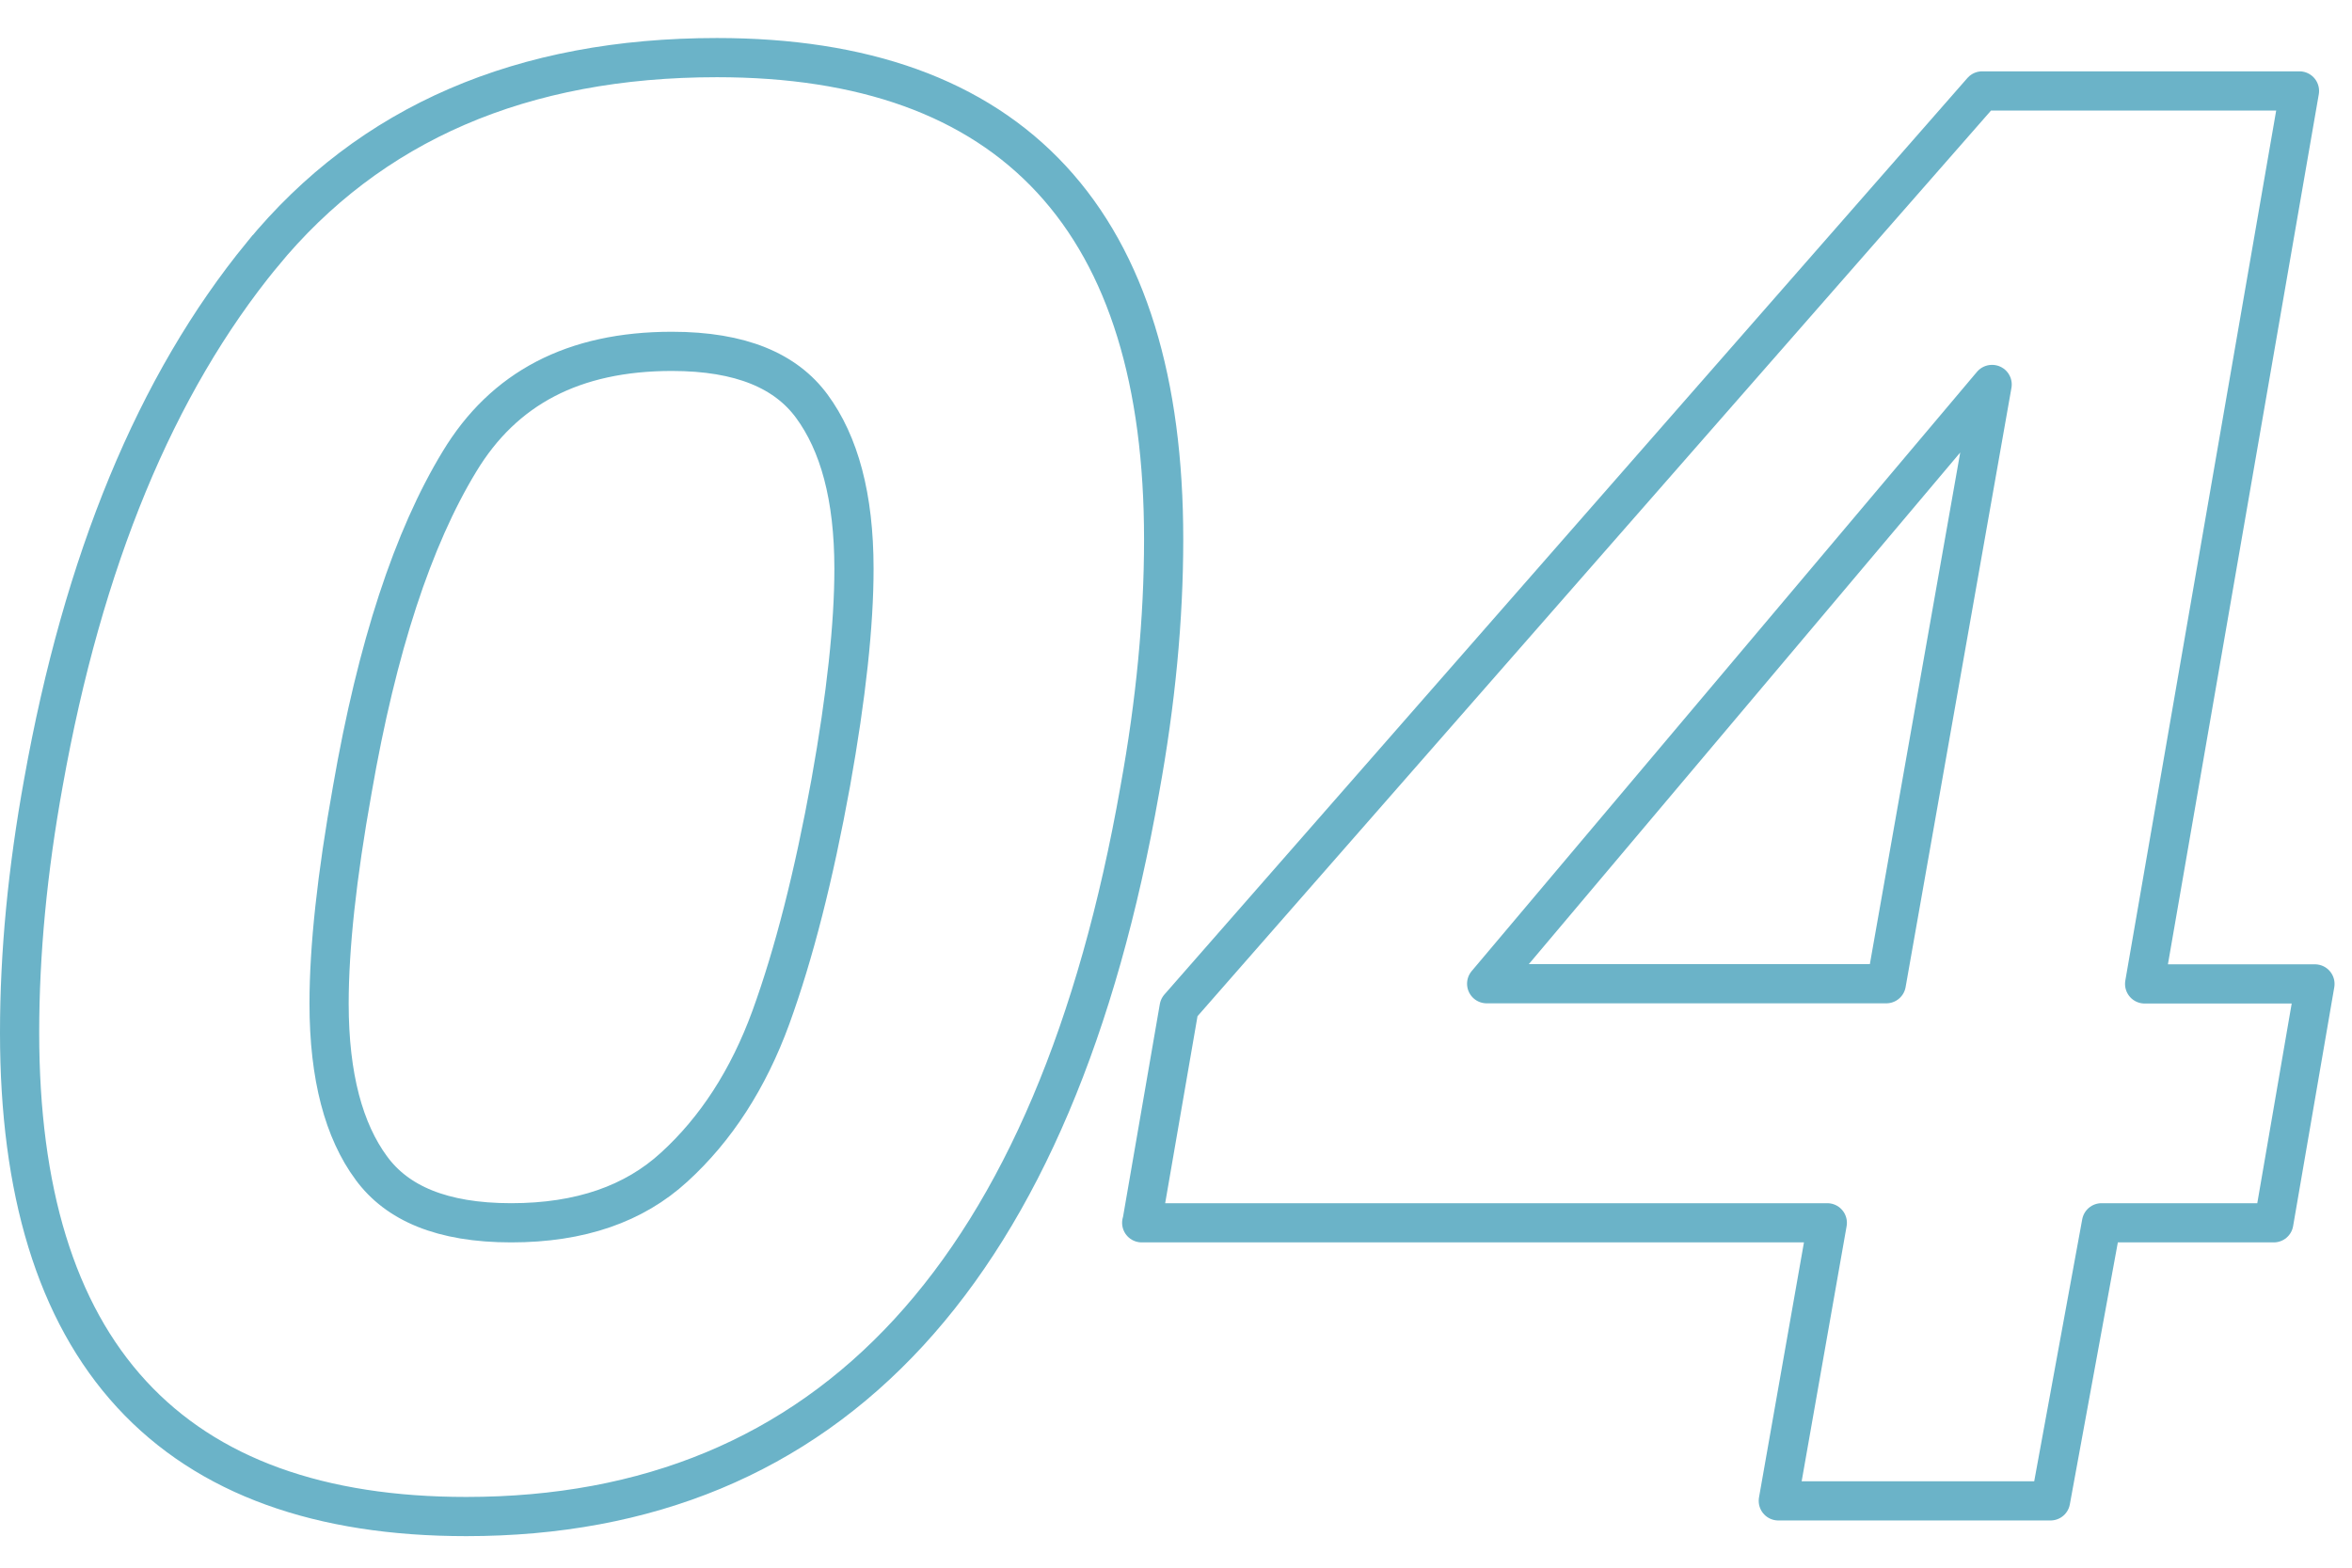
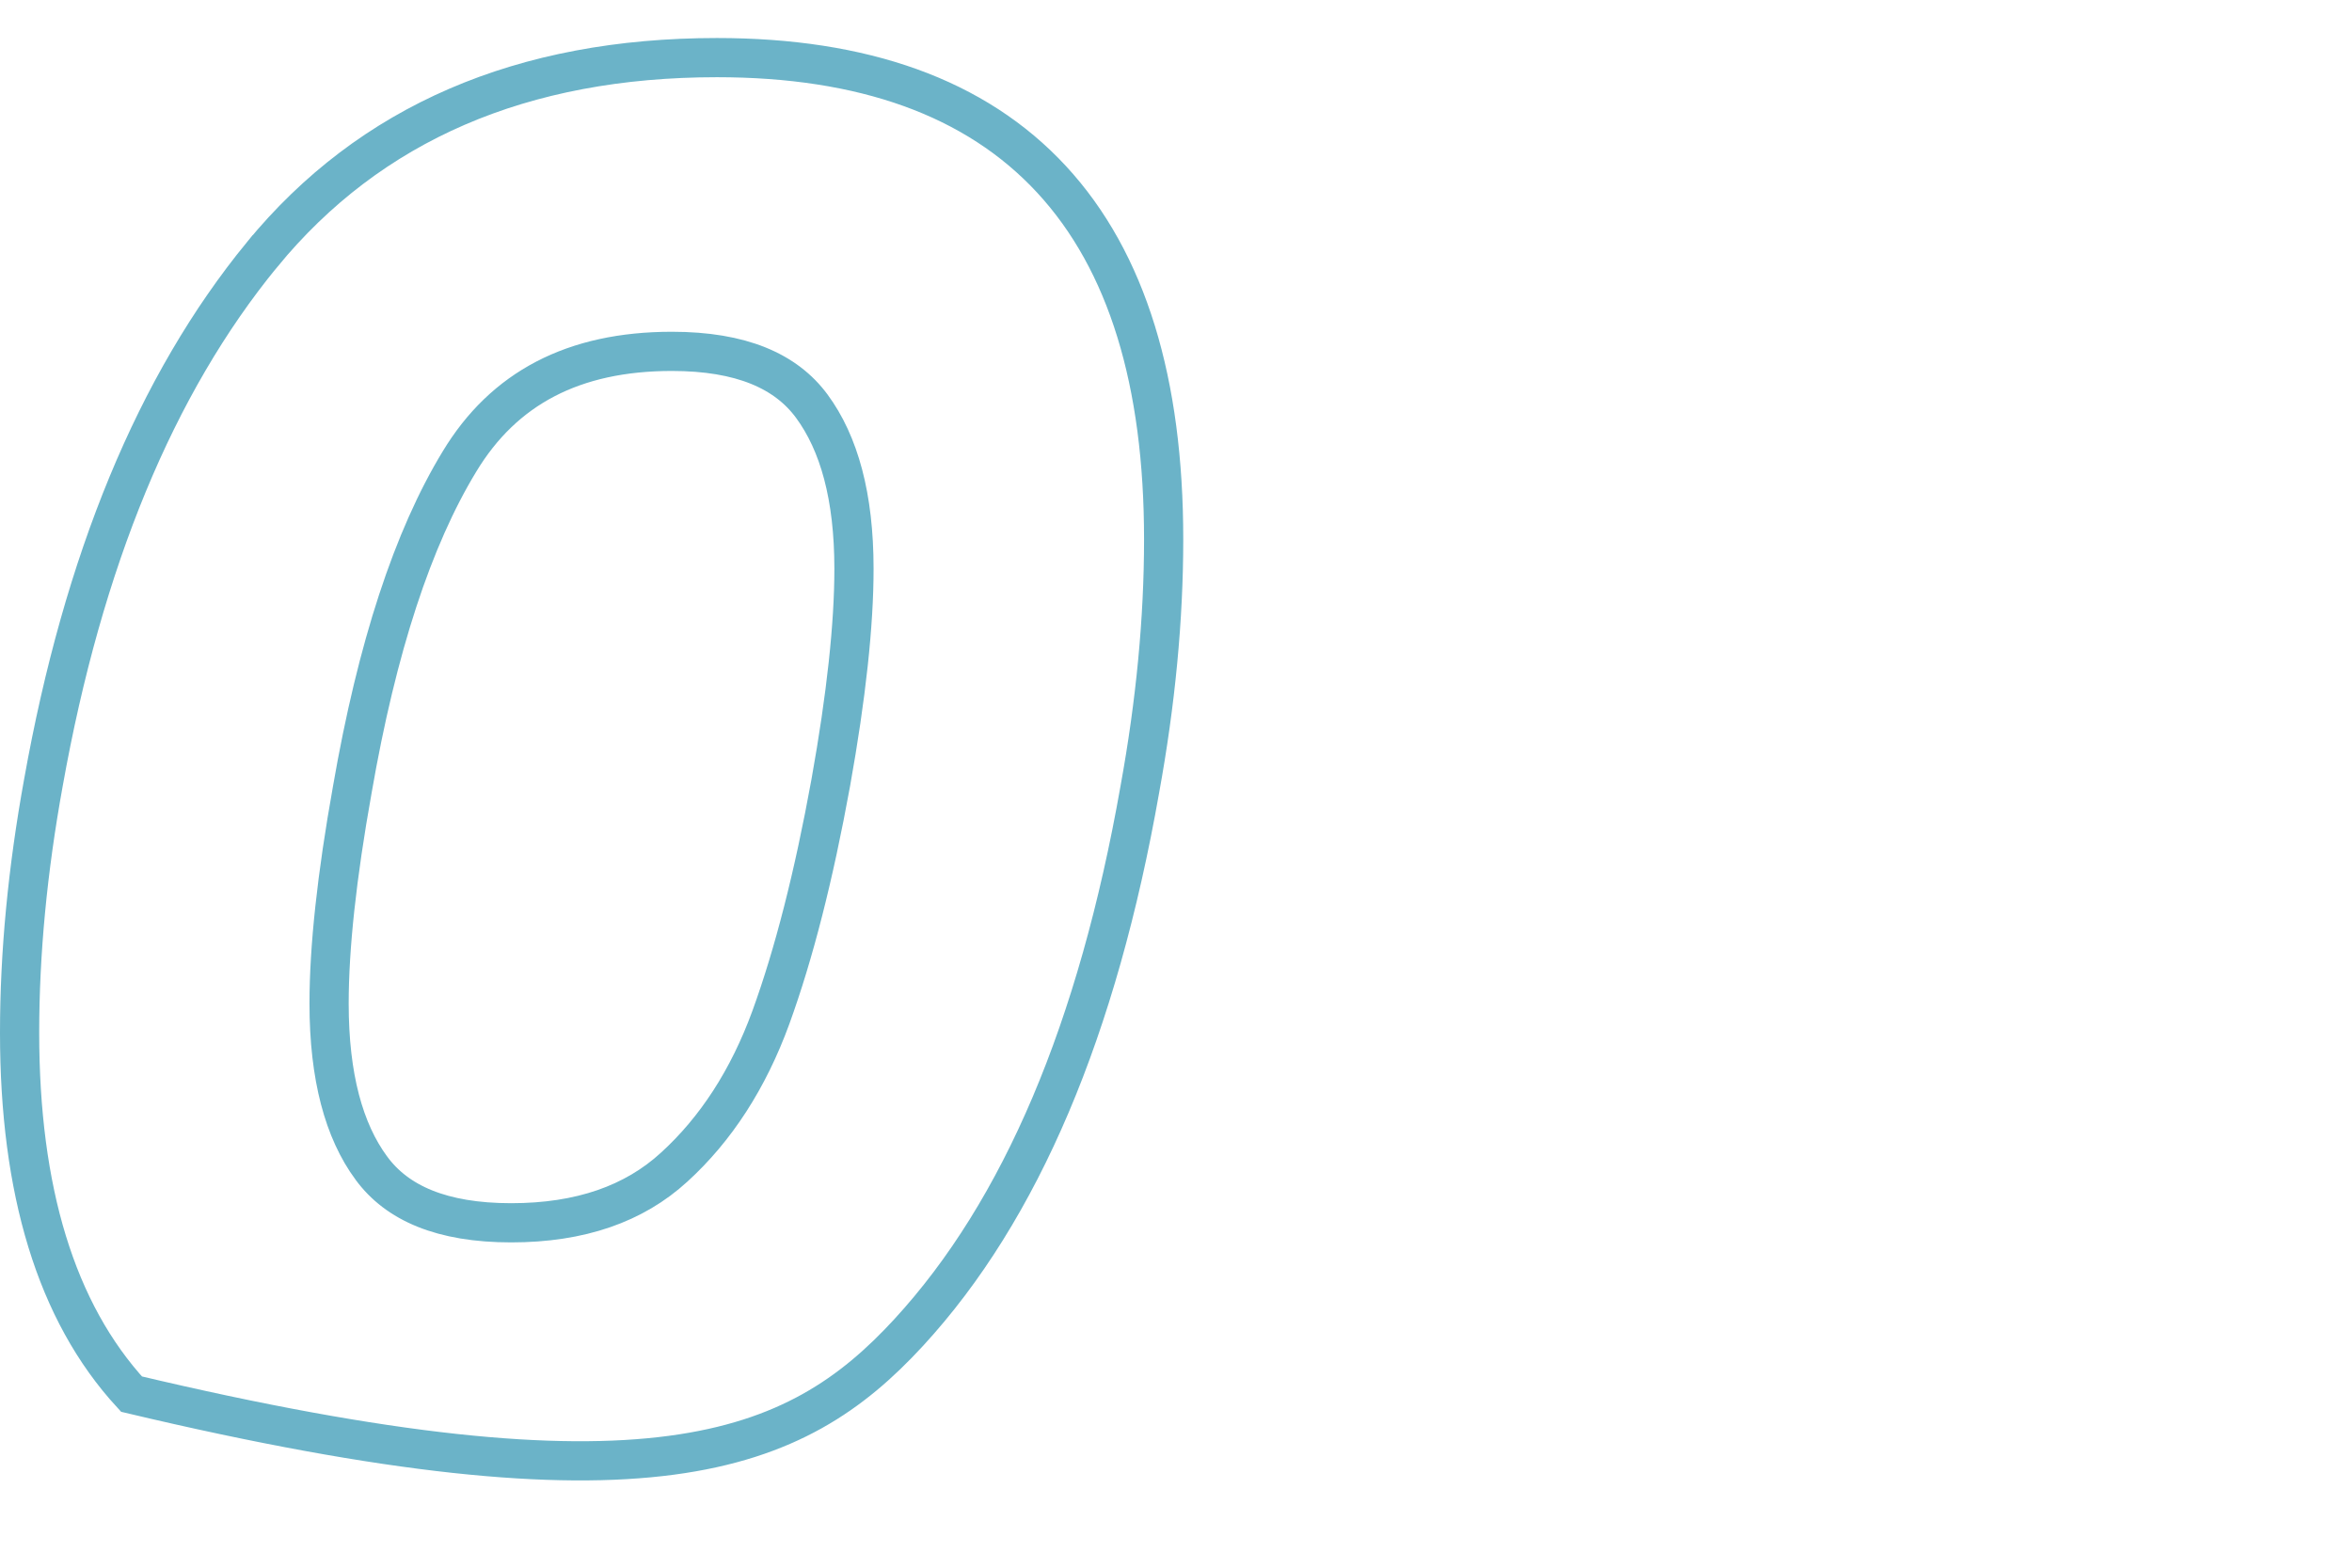
<svg xmlns="http://www.w3.org/2000/svg" width="120" height="80" viewBox="0 0 120 80" fill="none">
-   <path d="M13.367 12.996L13.366 12.996C7.936 19.627 4.236 28.633 2.216 39.932C1.407 44.384 1 48.634 1 52.7C1 60.729 2.844 66.939 6.71 71.143C10.591 75.363 16.348 77.39 23.79 77.39C33.035 77.39 40.593 74.269 46.365 67.995C52.106 61.754 56.006 52.476 58.154 40.286C58.964 35.835 59.37 31.586 59.37 27.52C59.37 19.524 57.523 13.341 53.654 9.156C49.772 4.956 44.015 2.94 36.58 2.94C26.663 2.94 18.888 6.267 13.367 12.996ZM23.444 23.55L23.446 23.547C25.699 19.819 29.248 17.93 34.28 17.93C37.828 17.93 40.102 18.942 41.415 20.723C42.813 22.62 43.57 25.343 43.57 29.02V29.03C43.57 31.878 43.18 35.514 42.386 39.943C41.522 44.697 40.505 48.688 39.331 51.917C38.178 55.078 36.521 57.624 34.396 59.561L34.395 59.562C32.358 61.428 29.619 62.4 26.08 62.4C22.529 62.4 20.249 61.387 18.947 59.609L18.945 59.607C17.549 57.712 16.79 54.952 16.79 51.21C16.79 48.362 17.18 44.726 17.974 40.297L17.975 40.291C19.235 33.021 21.066 27.459 23.444 23.55Z" stroke="#6BB3C8" stroke-width="2" />
-   <path d="M58.26 62.4L60.16 51.41L101.13 4.64H117.32L109.42 50.21H118.11L116.01 62.4H107.22L104.62 76.59H90.73L93.23 62.4H58.25H58.26ZM101.63 19.62L75.85 50.2H96.24L101.64 19.62H101.63Z" stroke="#6BB3C8" stroke-width="2" stroke-linejoin="round" />
+   <path d="M13.367 12.996L13.366 12.996C7.936 19.627 4.236 28.633 2.216 39.932C1.407 44.384 1 48.634 1 52.7C1 60.729 2.844 66.939 6.71 71.143C33.035 77.39 40.593 74.269 46.365 67.995C52.106 61.754 56.006 52.476 58.154 40.286C58.964 35.835 59.37 31.586 59.37 27.52C59.37 19.524 57.523 13.341 53.654 9.156C49.772 4.956 44.015 2.94 36.58 2.94C26.663 2.94 18.888 6.267 13.367 12.996ZM23.444 23.55L23.446 23.547C25.699 19.819 29.248 17.93 34.28 17.93C37.828 17.93 40.102 18.942 41.415 20.723C42.813 22.62 43.57 25.343 43.57 29.02V29.03C43.57 31.878 43.18 35.514 42.386 39.943C41.522 44.697 40.505 48.688 39.331 51.917C38.178 55.078 36.521 57.624 34.396 59.561L34.395 59.562C32.358 61.428 29.619 62.4 26.08 62.4C22.529 62.4 20.249 61.387 18.947 59.609L18.945 59.607C17.549 57.712 16.79 54.952 16.79 51.21C16.79 48.362 17.18 44.726 17.974 40.297L17.975 40.291C19.235 33.021 21.066 27.459 23.444 23.55Z" stroke="#6BB3C8" stroke-width="2" />
</svg>